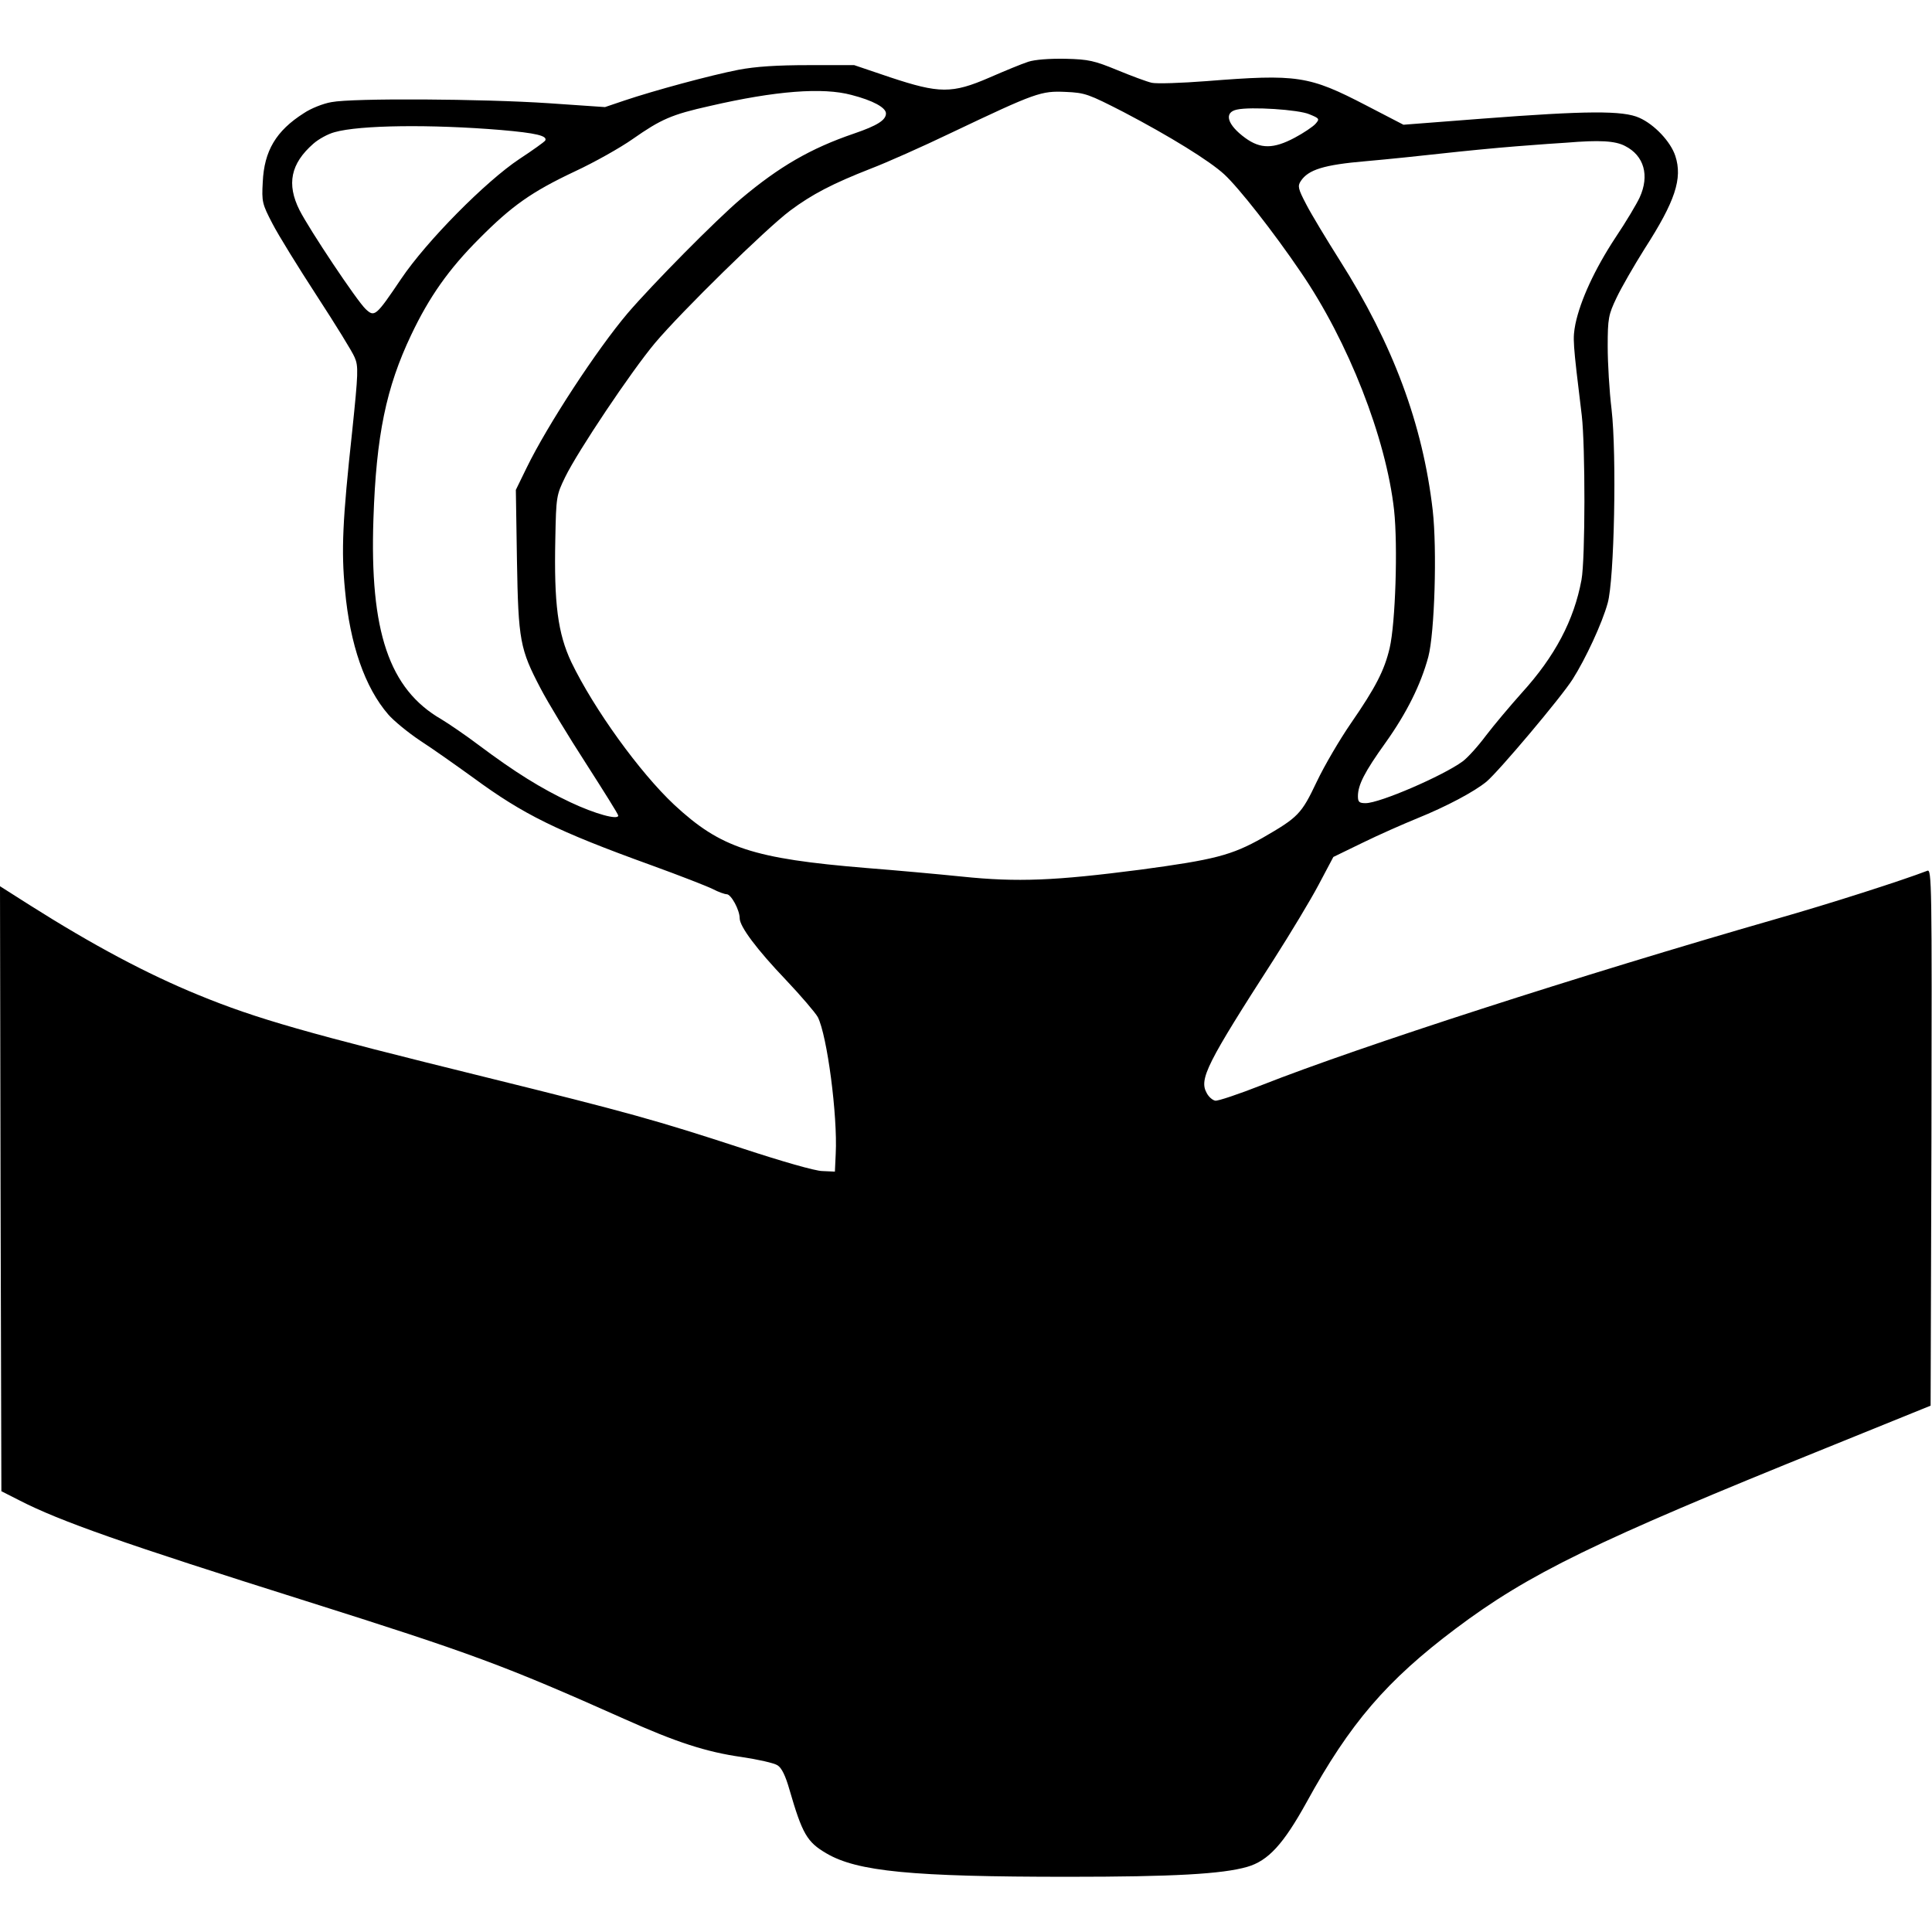
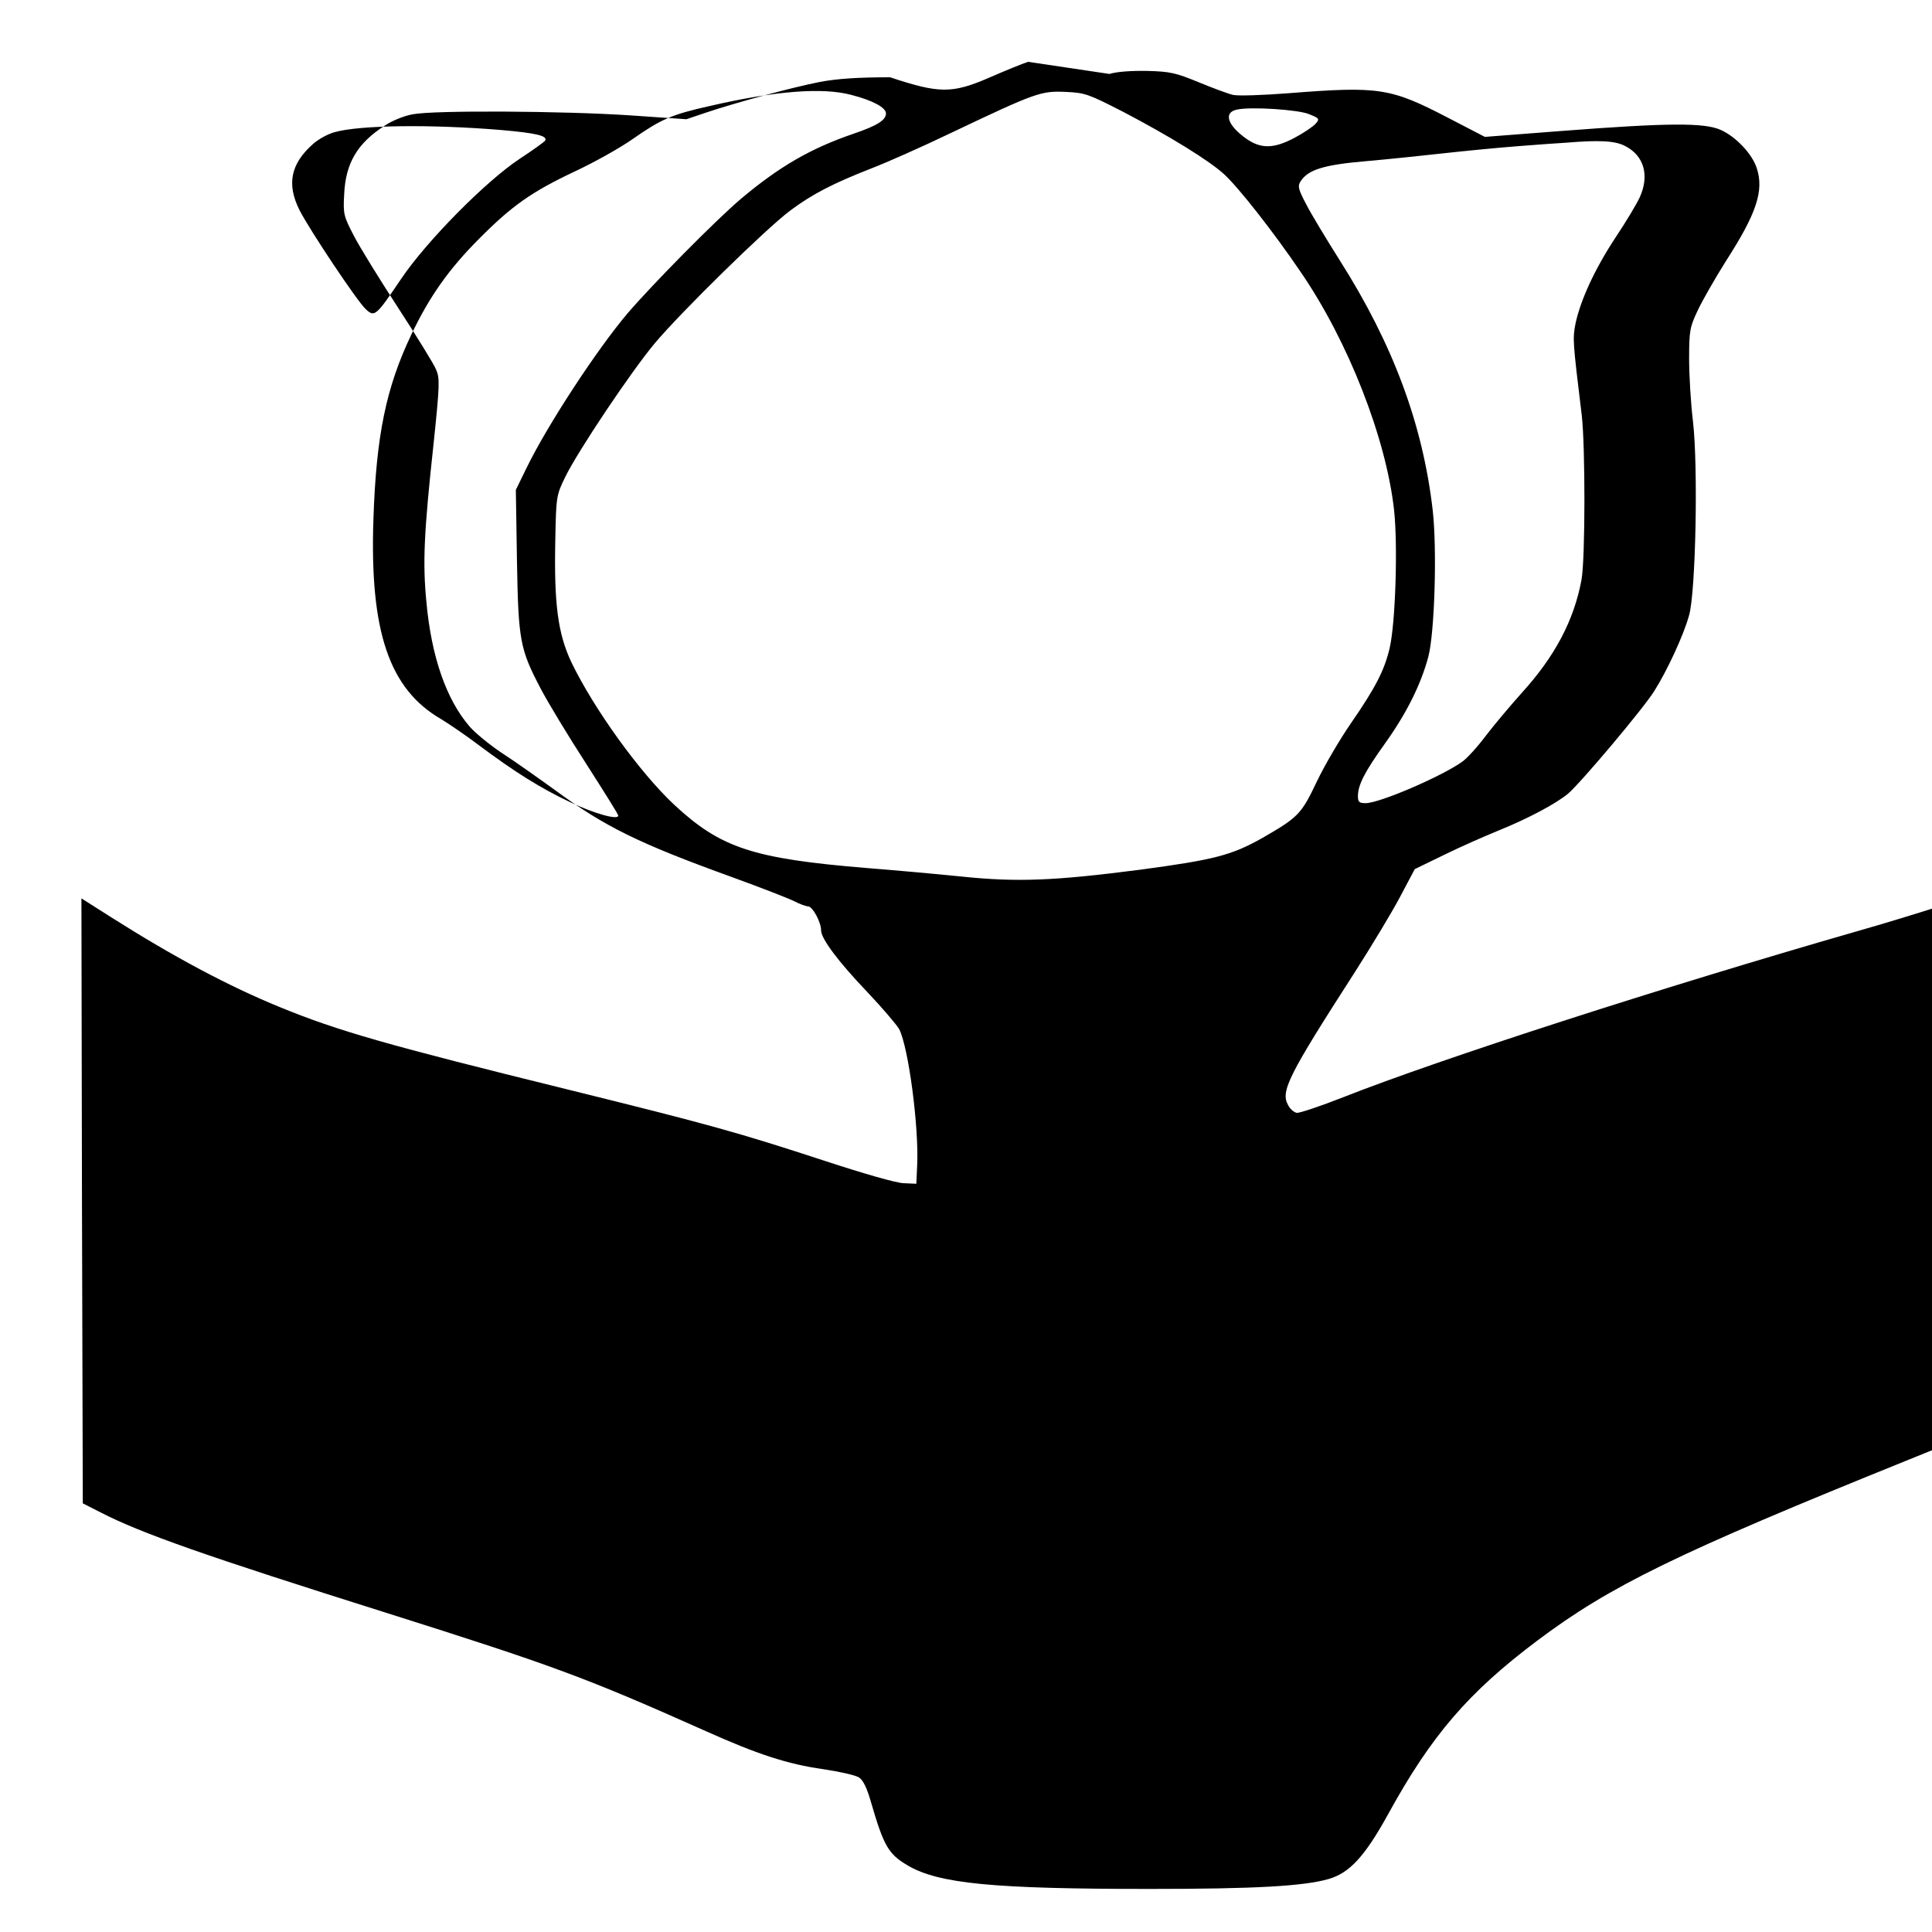
<svg xmlns="http://www.w3.org/2000/svg" version="1.0" width="700pt" height="700pt" viewBox="0 0 700 700" preserveAspectRatio="xMidYMid meet">
  <g transform="translate(0,700) scale(0.1,-0.1)" fill="#000000" stroke="none">
-     <path d="M3725 6776 c-22 -7 -85 -33 -140 -57 -136 -59 -182 -58 -360 1 l-130 44 -165 0 c-115 0 -192 -5 -255 -17 -102 -20 -305 -75 -412 -111 l-71 -24 -204 14 c-239 16 -710 19 -787 4 -30 -5 -75 -23 -100 -40 -101 -64 -144 -137 -149 -250 -4 -71 -2 -79 35 -150 21 -41 94 -159 161 -262 67 -103 129 -203 137 -223 14 -32 13 -56 -9 -268 -35 -322 -40 -432 -26 -575 18 -197 72 -353 157 -451 19 -22 71 -65 116 -95 45 -29 131 -90 192 -134 181 -133 302 -193 645 -317 102 -37 202 -76 222 -86 21 -11 44 -19 51 -19 16 0 47 -57 47 -87 0 -30 62 -113 168 -224 54 -57 106 -118 115 -134 34 -67 72 -357 65 -495 l-3 -65 -45 2 c-26 0 -150 36 -290 82 -312 102 -412 130 -930 258 -649 160 -829 211 -1041 298 -186 76 -383 181 -612 326 l-107 68 2 -1096 3 -1096 65 -33 c148 -76 376 -156 1039 -365 601 -190 716 -232 1155 -428 185 -83 295 -119 423 -137 60 -9 118 -22 130 -30 15 -9 29 -38 43 -87 47 -162 64 -191 134 -232 112 -66 310 -85 876 -85 382 0 559 10 649 36 76 22 131 82 215 234 157 286 290 441 540 629 265 199 504 316 1346 656 l375 152 3 972 c2 924 1 973 -15 966 -88 -34 -352 -119 -549 -175 -713 -205 -1508 -462 -1861 -601 -84 -33 -161 -59 -170 -57 -10 2 -24 14 -31 28 -28 50 0 106 244 485 60 94 133 215 162 270 l53 100 107 52 c59 29 148 68 197 88 106 43 206 96 251 133 45 38 271 306 312 371 47 74 107 203 127 276 24 85 33 537 14 702 -8 65 -14 168 -14 228 0 102 3 115 32 176 17 36 63 116 102 178 110 171 138 254 111 336 -17 52 -76 114 -130 138 -59 27 -191 26 -570 -3 l-285 -22 -135 70 c-208 108 -249 114 -579 88 -91 -7 -180 -10 -198 -6 -18 4 -74 25 -125 46 -83 34 -103 39 -188 41 -58 1 -111 -3 -135 -11z m-640 -120 c78 -20 125 -46 125 -67 0 -24 -31 -44 -116 -73 -158 -54 -271 -120 -409 -236 -91 -77 -321 -310 -411 -415 -111 -131 -290 -404 -366 -560 l-39 -80 4 -255 c5 -292 11 -322 86 -465 26 -50 100 -172 164 -271 64 -100 117 -184 117 -189 0 -17 -84 6 -173 48 -108 51 -201 109 -332 207 -49 37 -111 79 -136 94 -189 109 -260 318 -246 726 10 302 46 476 137 667 65 137 136 238 246 348 118 119 190 170 347 244 71 33 165 86 209 117 103 72 141 89 280 120 238 55 409 68 513 40z m986 -62 c168 -88 312 -177 365 -226 52 -48 178 -208 277 -354 172 -251 309 -601 338 -862 14 -130 5 -410 -16 -500 -19 -81 -51 -143 -140 -272 -40 -58 -96 -153 -124 -212 -56 -118 -67 -129 -197 -204 -112 -63 -174 -79 -442 -115 -309 -40 -445 -46 -647 -25 -88 9 -243 23 -345 31 -413 34 -529 73 -697 229 -125 117 -291 347 -373 517 -49 104 -63 212 -58 446 3 155 4 159 36 225 46 94 238 381 325 485 96 114 403 415 490 480 79 59 154 98 292 152 55 21 186 79 292 130 307 146 325 152 414 148 71 -3 83 -8 210 -73z m673 -8 c37 -15 38 -17 22 -35 -9 -10 -43 -33 -75 -50 -77 -41 -124 -41 -179 -1 -66 48 -79 93 -30 103 50 11 223 0 262 -17z m-2929 -57 c127 -11 171 -21 160 -39 -3 -4 -44 -34 -93 -66 -122 -81 -336 -297 -429 -435 -91 -135 -96 -139 -128 -109 -32 30 -204 288 -240 359 -47 94 -32 168 50 240 19 17 54 36 77 42 91 26 350 29 603 8z m4073 -58 c69 -35 89 -107 53 -186 -10 -22 -49 -88 -88 -146 -75 -114 -127 -227 -145 -313 -10 -54 -10 -60 23 -331 13 -111 13 -520 -1 -596 -27 -146 -96 -277 -216 -409 -42 -47 -101 -117 -130 -155 -29 -39 -67 -81 -85 -94 -71 -52 -300 -151 -351 -151 -23 0 -28 4 -28 25 0 41 24 88 100 194 77 108 128 211 155 311 23 87 32 389 16 531 -36 312 -144 602 -337 906 -48 76 -103 167 -121 202 -30 57 -32 67 -20 85 27 41 83 59 236 72 80 7 205 20 276 28 72 8 193 20 270 26 77 6 158 12 180 13 120 10 177 7 213 -12z" />
+     <path d="M3725 6776 c-22 -7 -85 -33 -140 -57 -136 -59 -182 -58 -360 1 c-115 0 -192 -5 -255 -17 -102 -20 -305 -75 -412 -111 l-71 -24 -204 14 c-239 16 -710 19 -787 4 -30 -5 -75 -23 -100 -40 -101 -64 -144 -137 -149 -250 -4 -71 -2 -79 35 -150 21 -41 94 -159 161 -262 67 -103 129 -203 137 -223 14 -32 13 -56 -9 -268 -35 -322 -40 -432 -26 -575 18 -197 72 -353 157 -451 19 -22 71 -65 116 -95 45 -29 131 -90 192 -134 181 -133 302 -193 645 -317 102 -37 202 -76 222 -86 21 -11 44 -19 51 -19 16 0 47 -57 47 -87 0 -30 62 -113 168 -224 54 -57 106 -118 115 -134 34 -67 72 -357 65 -495 l-3 -65 -45 2 c-26 0 -150 36 -290 82 -312 102 -412 130 -930 258 -649 160 -829 211 -1041 298 -186 76 -383 181 -612 326 l-107 68 2 -1096 3 -1096 65 -33 c148 -76 376 -156 1039 -365 601 -190 716 -232 1155 -428 185 -83 295 -119 423 -137 60 -9 118 -22 130 -30 15 -9 29 -38 43 -87 47 -162 64 -191 134 -232 112 -66 310 -85 876 -85 382 0 559 10 649 36 76 22 131 82 215 234 157 286 290 441 540 629 265 199 504 316 1346 656 l375 152 3 972 c2 924 1 973 -15 966 -88 -34 -352 -119 -549 -175 -713 -205 -1508 -462 -1861 -601 -84 -33 -161 -59 -170 -57 -10 2 -24 14 -31 28 -28 50 0 106 244 485 60 94 133 215 162 270 l53 100 107 52 c59 29 148 68 197 88 106 43 206 96 251 133 45 38 271 306 312 371 47 74 107 203 127 276 24 85 33 537 14 702 -8 65 -14 168 -14 228 0 102 3 115 32 176 17 36 63 116 102 178 110 171 138 254 111 336 -17 52 -76 114 -130 138 -59 27 -191 26 -570 -3 l-285 -22 -135 70 c-208 108 -249 114 -579 88 -91 -7 -180 -10 -198 -6 -18 4 -74 25 -125 46 -83 34 -103 39 -188 41 -58 1 -111 -3 -135 -11z m-640 -120 c78 -20 125 -46 125 -67 0 -24 -31 -44 -116 -73 -158 -54 -271 -120 -409 -236 -91 -77 -321 -310 -411 -415 -111 -131 -290 -404 -366 -560 l-39 -80 4 -255 c5 -292 11 -322 86 -465 26 -50 100 -172 164 -271 64 -100 117 -184 117 -189 0 -17 -84 6 -173 48 -108 51 -201 109 -332 207 -49 37 -111 79 -136 94 -189 109 -260 318 -246 726 10 302 46 476 137 667 65 137 136 238 246 348 118 119 190 170 347 244 71 33 165 86 209 117 103 72 141 89 280 120 238 55 409 68 513 40z m986 -62 c168 -88 312 -177 365 -226 52 -48 178 -208 277 -354 172 -251 309 -601 338 -862 14 -130 5 -410 -16 -500 -19 -81 -51 -143 -140 -272 -40 -58 -96 -153 -124 -212 -56 -118 -67 -129 -197 -204 -112 -63 -174 -79 -442 -115 -309 -40 -445 -46 -647 -25 -88 9 -243 23 -345 31 -413 34 -529 73 -697 229 -125 117 -291 347 -373 517 -49 104 -63 212 -58 446 3 155 4 159 36 225 46 94 238 381 325 485 96 114 403 415 490 480 79 59 154 98 292 152 55 21 186 79 292 130 307 146 325 152 414 148 71 -3 83 -8 210 -73z m673 -8 c37 -15 38 -17 22 -35 -9 -10 -43 -33 -75 -50 -77 -41 -124 -41 -179 -1 -66 48 -79 93 -30 103 50 11 223 0 262 -17z m-2929 -57 c127 -11 171 -21 160 -39 -3 -4 -44 -34 -93 -66 -122 -81 -336 -297 -429 -435 -91 -135 -96 -139 -128 -109 -32 30 -204 288 -240 359 -47 94 -32 168 50 240 19 17 54 36 77 42 91 26 350 29 603 8z m4073 -58 c69 -35 89 -107 53 -186 -10 -22 -49 -88 -88 -146 -75 -114 -127 -227 -145 -313 -10 -54 -10 -60 23 -331 13 -111 13 -520 -1 -596 -27 -146 -96 -277 -216 -409 -42 -47 -101 -117 -130 -155 -29 -39 -67 -81 -85 -94 -71 -52 -300 -151 -351 -151 -23 0 -28 4 -28 25 0 41 24 88 100 194 77 108 128 211 155 311 23 87 32 389 16 531 -36 312 -144 602 -337 906 -48 76 -103 167 -121 202 -30 57 -32 67 -20 85 27 41 83 59 236 72 80 7 205 20 276 28 72 8 193 20 270 26 77 6 158 12 180 13 120 10 177 7 213 -12z" />
  </g>
</svg>